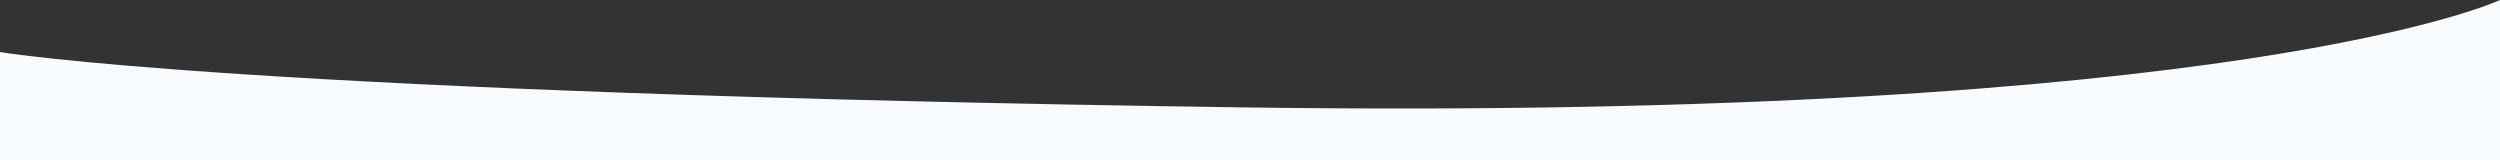
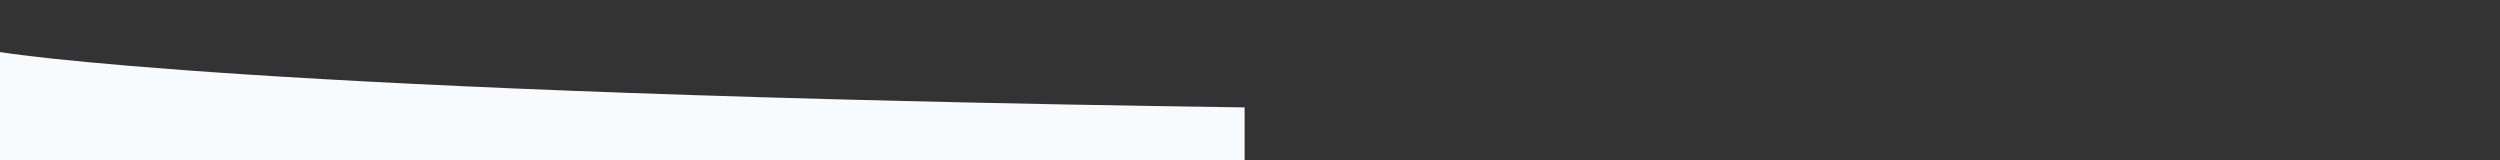
<svg xmlns="http://www.w3.org/2000/svg" width="1920" height="123">
  <rect width="100%" height="100%" fill="#333333" stroke="none" />
-   <path data-name="Path 620" d="M0 40s187.981 31.813 955.861 42.489S1920 0 1920 0v123H0z" fill="#f8fbfe" />
+   <path data-name="Path 620" d="M0 40s187.981 31.813 955.861 42.489v123H0z" fill="#f8fbfe" />
</svg>